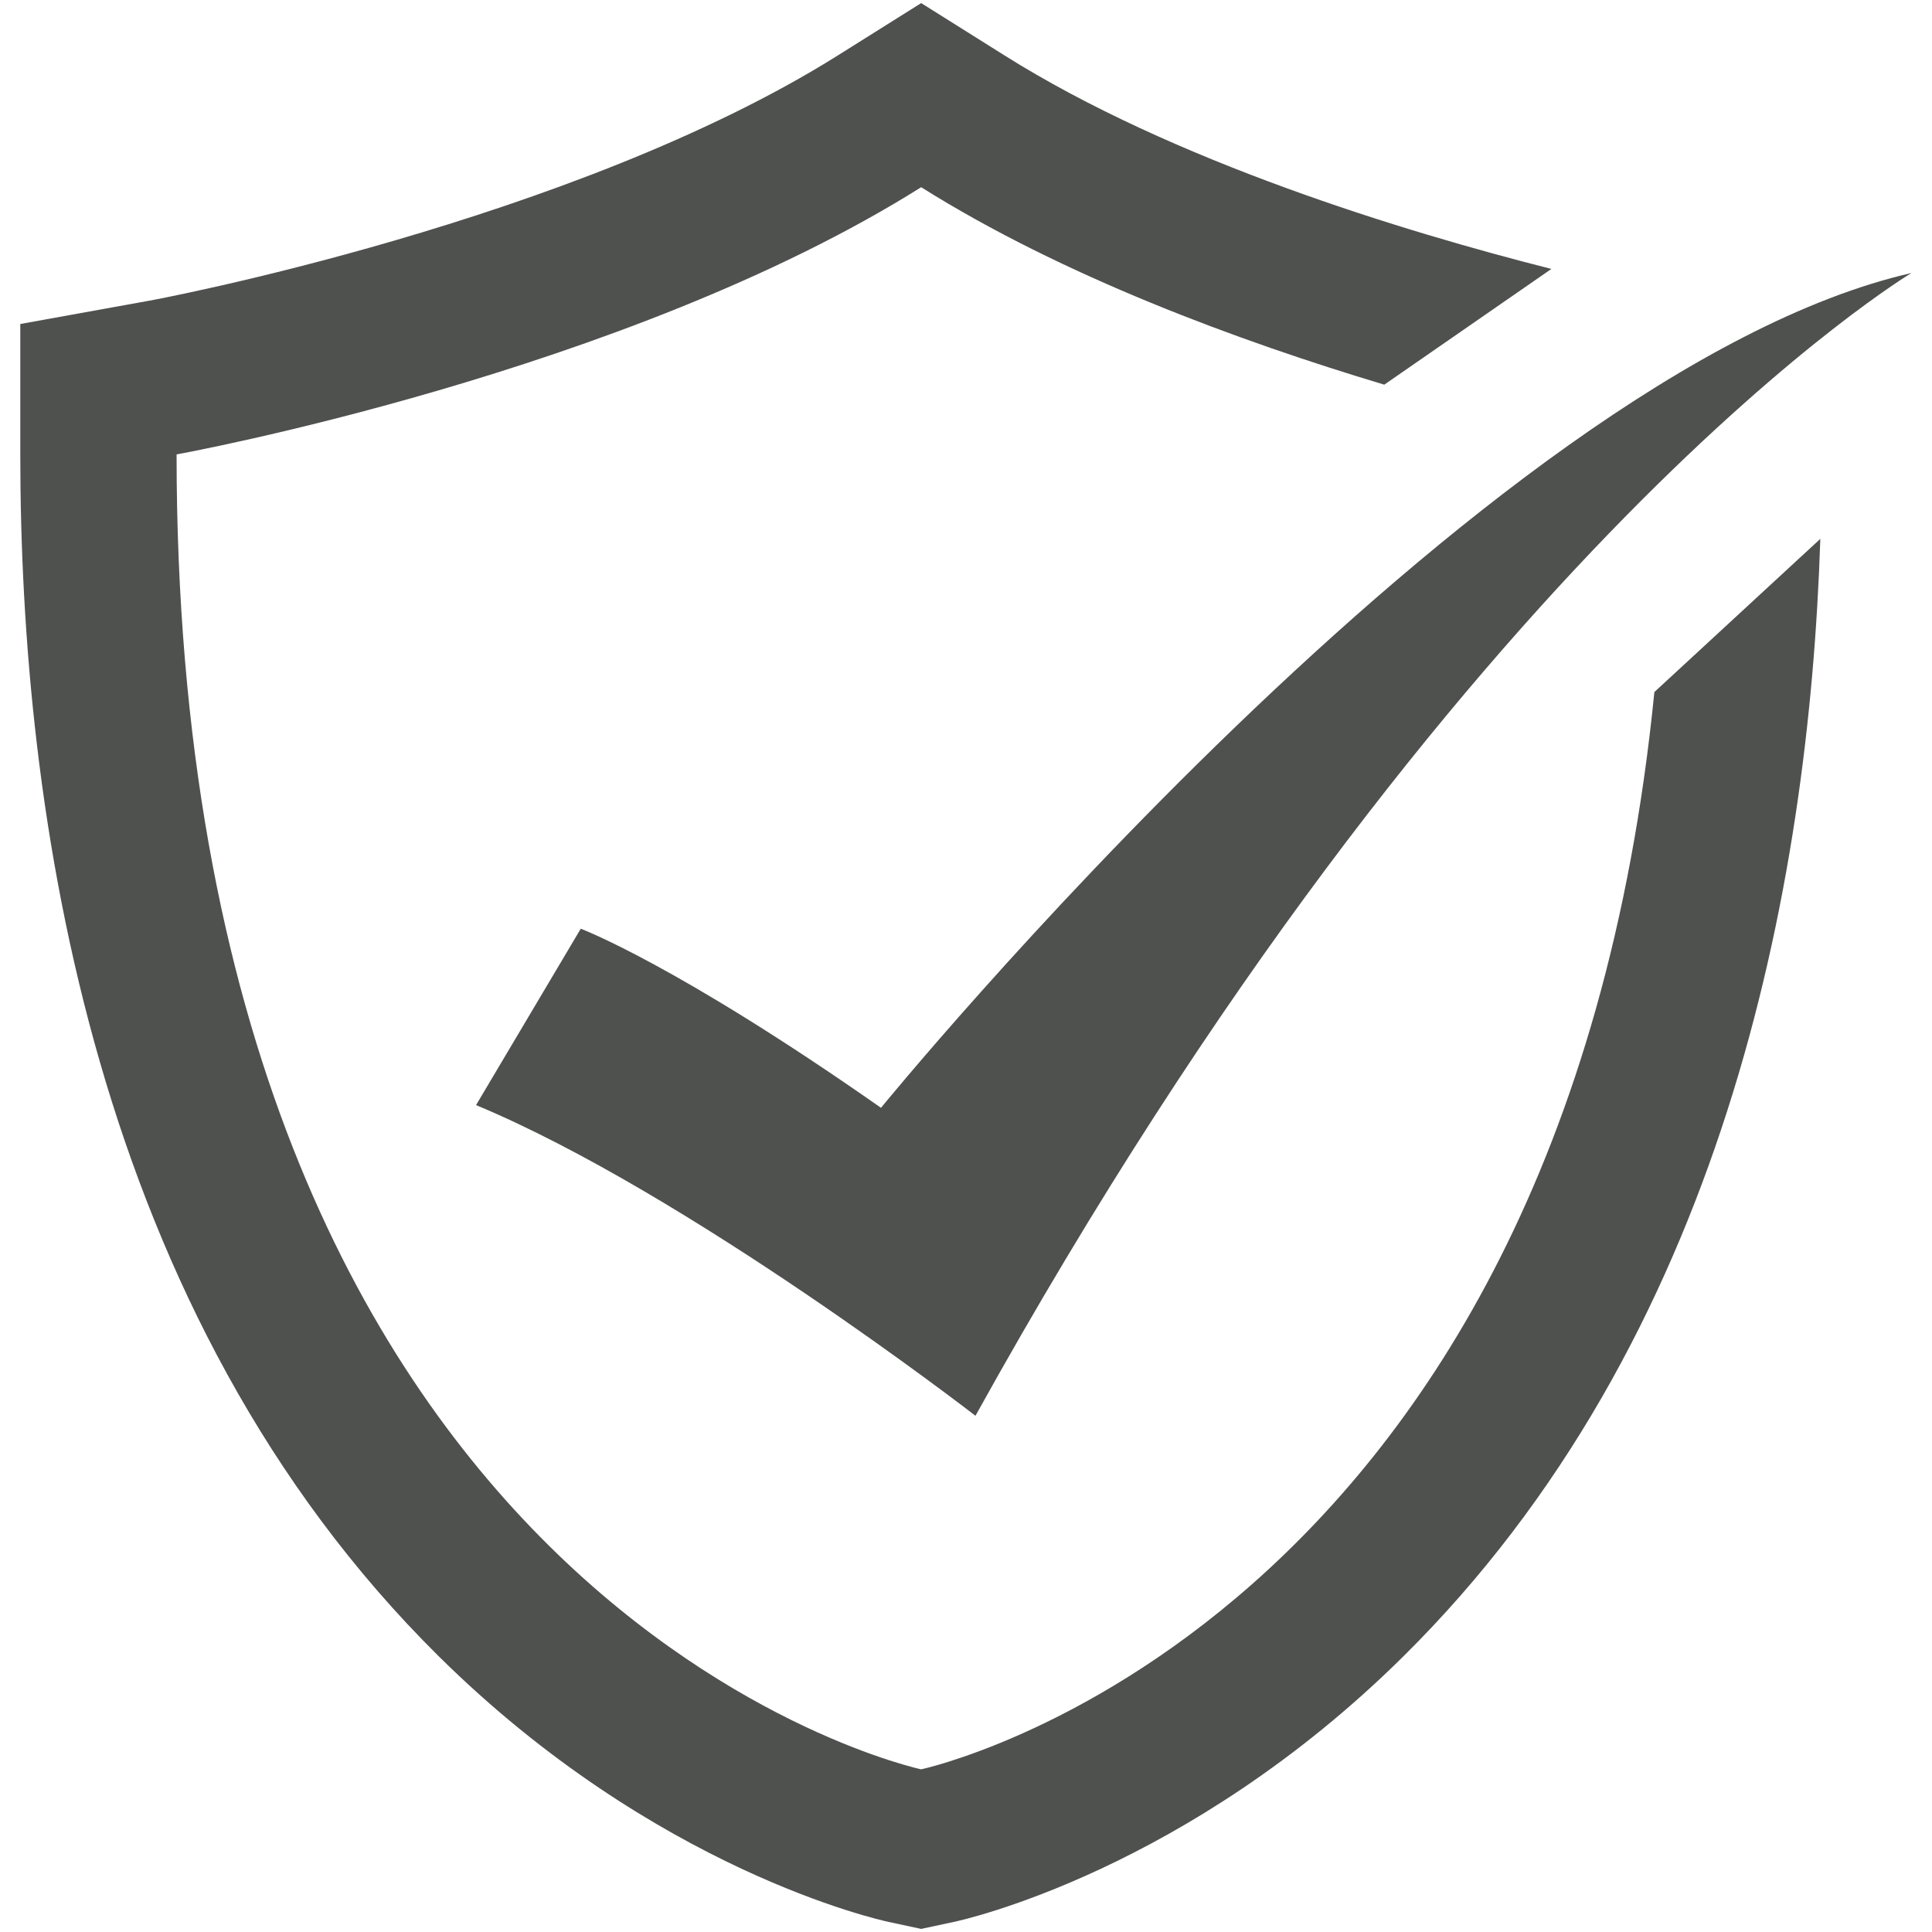
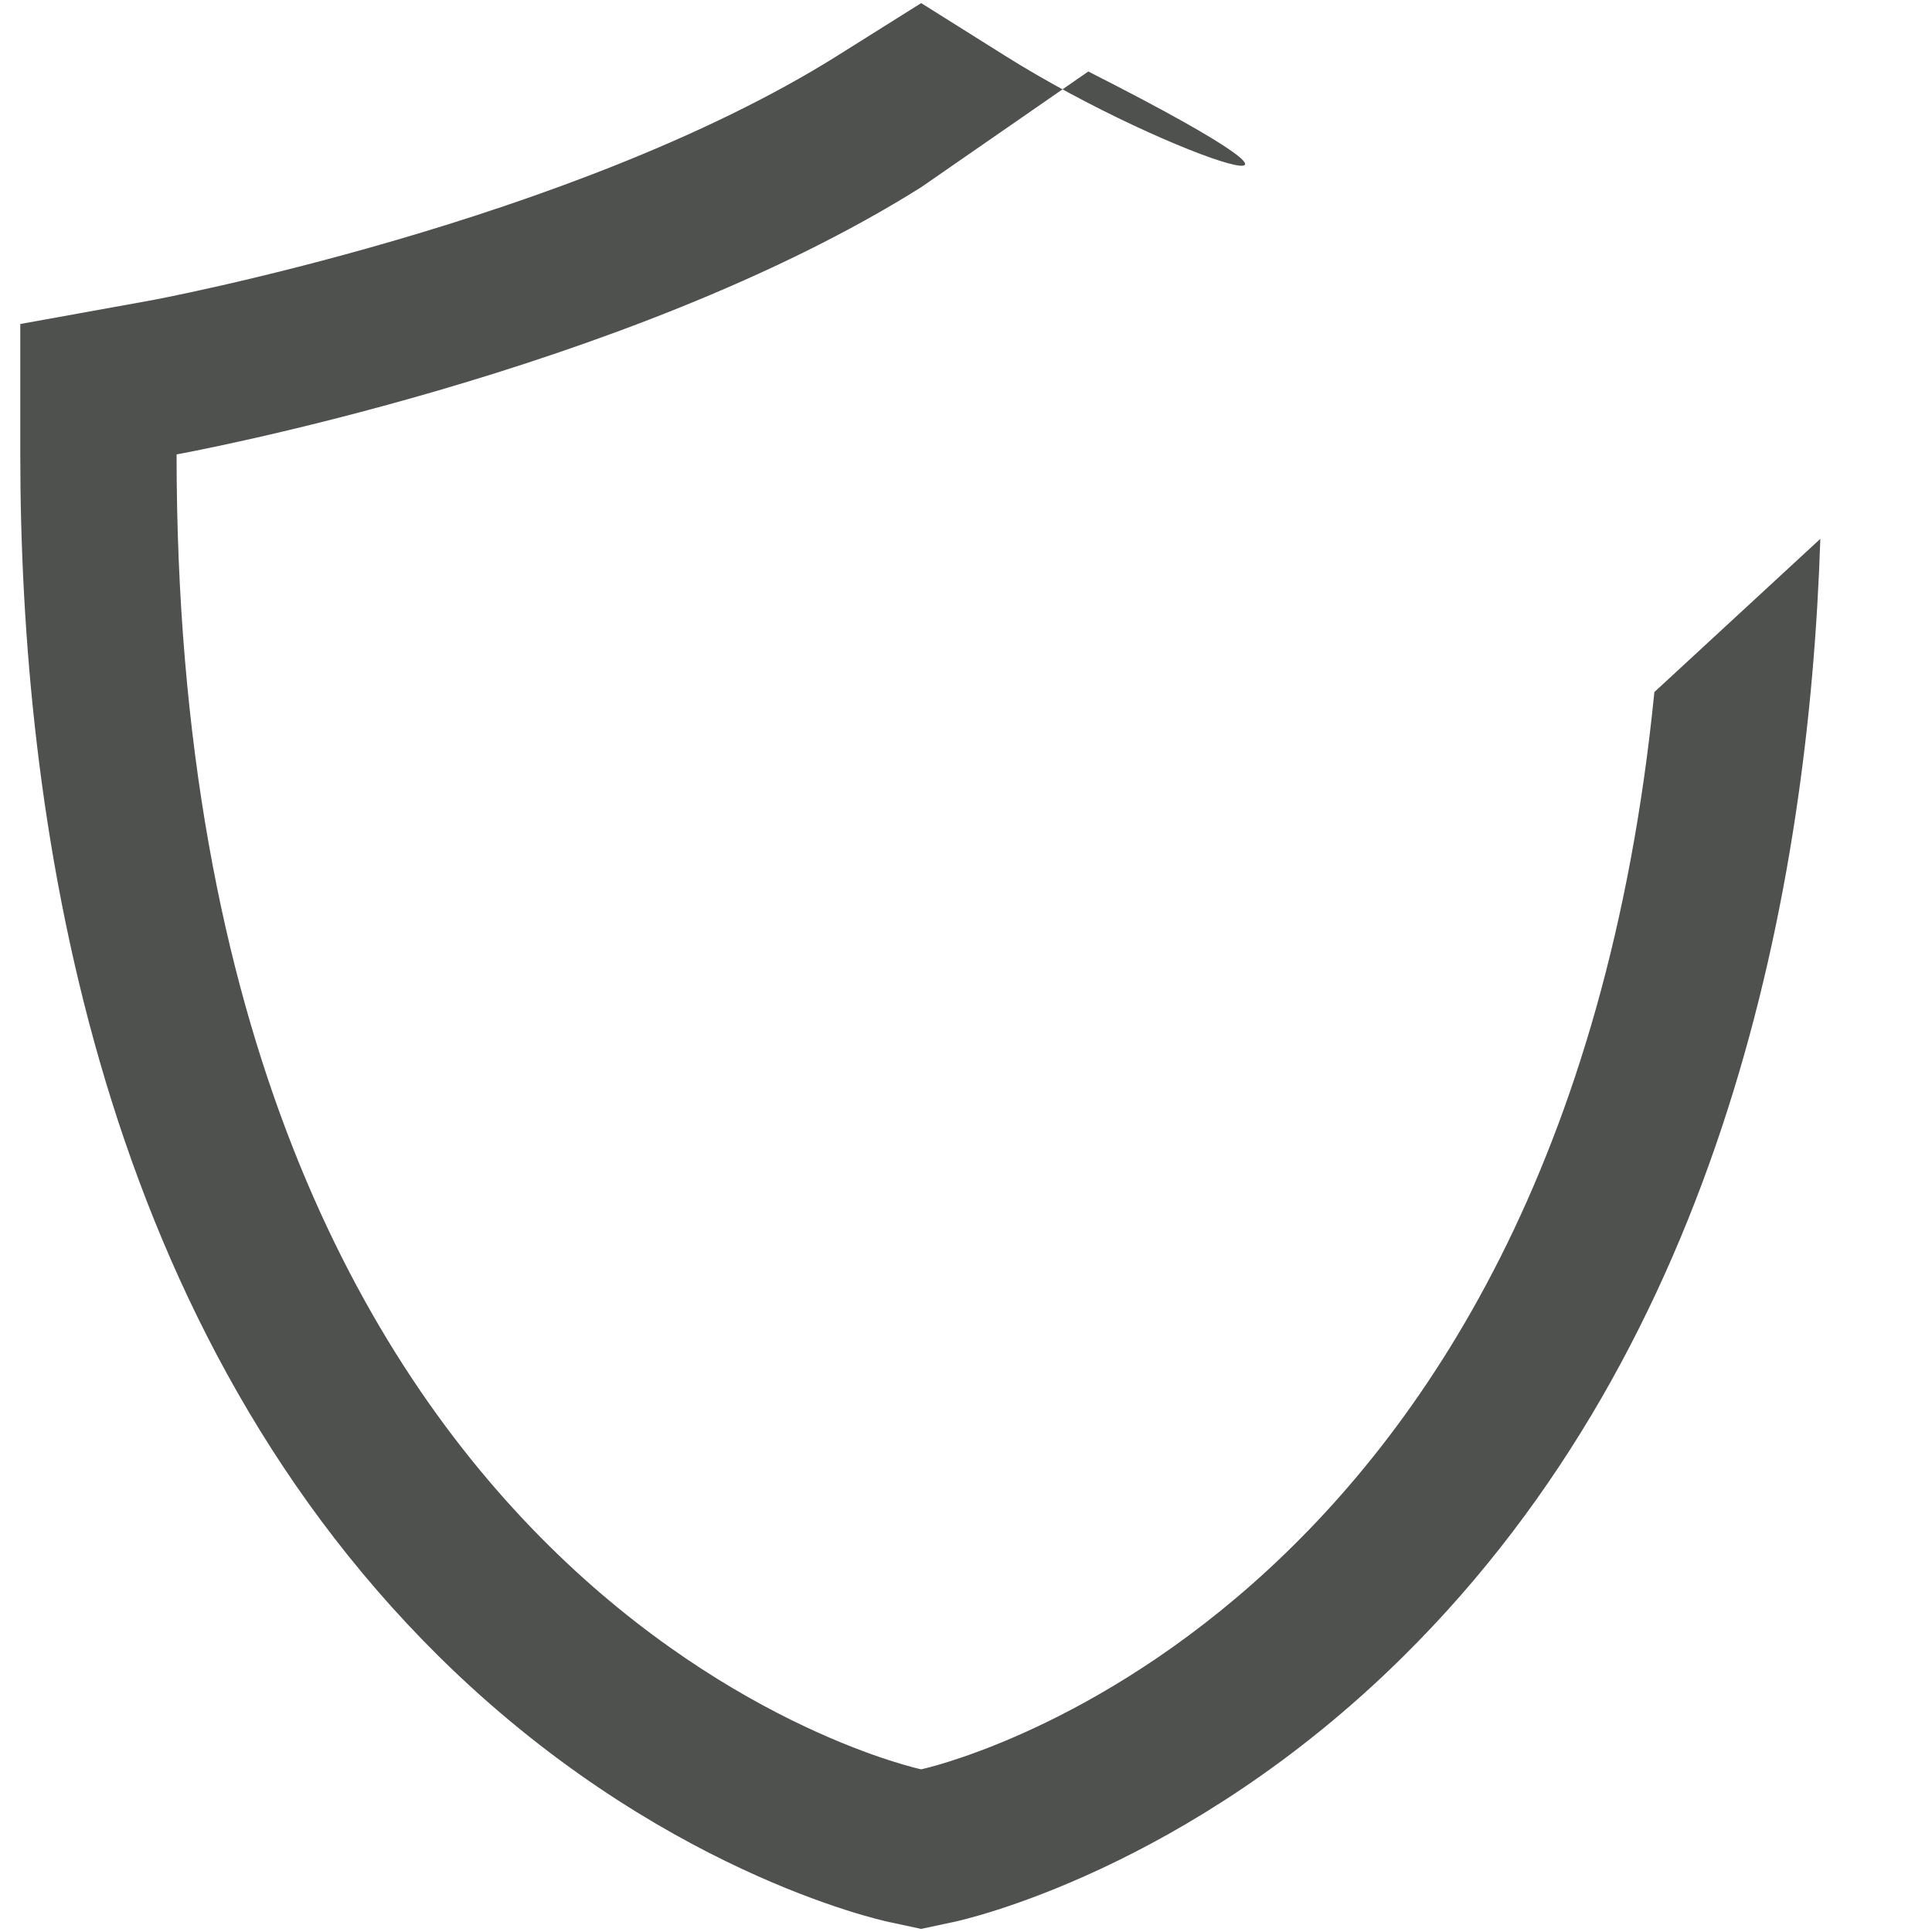
<svg xmlns="http://www.w3.org/2000/svg" version="1.1" id="Layer_1" x="0px" y="0px" viewBox="202 -80.1 1000 1000" style="enable-background:new 202 -80.1 1000 1000;" xml:space="preserve">
  <style type="text/css">
	.st0{fill:#4F514F;}
</style>
  <g>
-     <path id="XMLID_5_" class="st0" d="M502.6,400.6c0,0,49.5,18.5,155.4,92.7c0,0,310.9-381.3,533.4-432.1c0,0-234,139.6-484.5,591.5   c0,0-148.7-115.1-258.5-160.8L502.6,400.6z" />
-     <path id="XMLID_4_" class="st0" d="M948,136.8" />
    <g>
-       <path class="st0" d="M678.8,835.7c0,0-385.4-81.9-385.4-680.6c0,0,232.2-42,385.4-138.3C752,62.8,843.1,96.4,918.5,119l86.5-59.9    C928.8,39.8,809,3.4,721.8-51.5l-43-27l-43,27C498.6,34.7,281,75.3,278.9,75.6l-66.4,12V155c0,186.1,37.6,445.1,216.6,622.2    C541.1,888,657,913.6,662,914.7l16.8,3.6l16.8-3.6c4.9-1,120.8-26.6,232.7-137.4c165.4-163.6,210-397.1,215.9-578.5l-85.9,79.3    C1009.8,765.3,678.8,835.7,678.8,835.7z" />
+       <path class="st0" d="M678.8,835.7c0,0-385.4-81.9-385.4-680.6c0,0,232.2-42,385.4-138.3l86.5-59.9    C928.8,39.8,809,3.4,721.8-51.5l-43-27l-43,27C498.6,34.7,281,75.3,278.9,75.6l-66.4,12V155c0,186.1,37.6,445.1,216.6,622.2    C541.1,888,657,913.6,662,914.7l16.8,3.6l16.8-3.6c4.9-1,120.8-26.6,232.7-137.4c165.4-163.6,210-397.1,215.9-578.5l-85.9,79.3    C1009.8,765.3,678.8,835.7,678.8,835.7z" />
    </g>
  </g>
</svg>